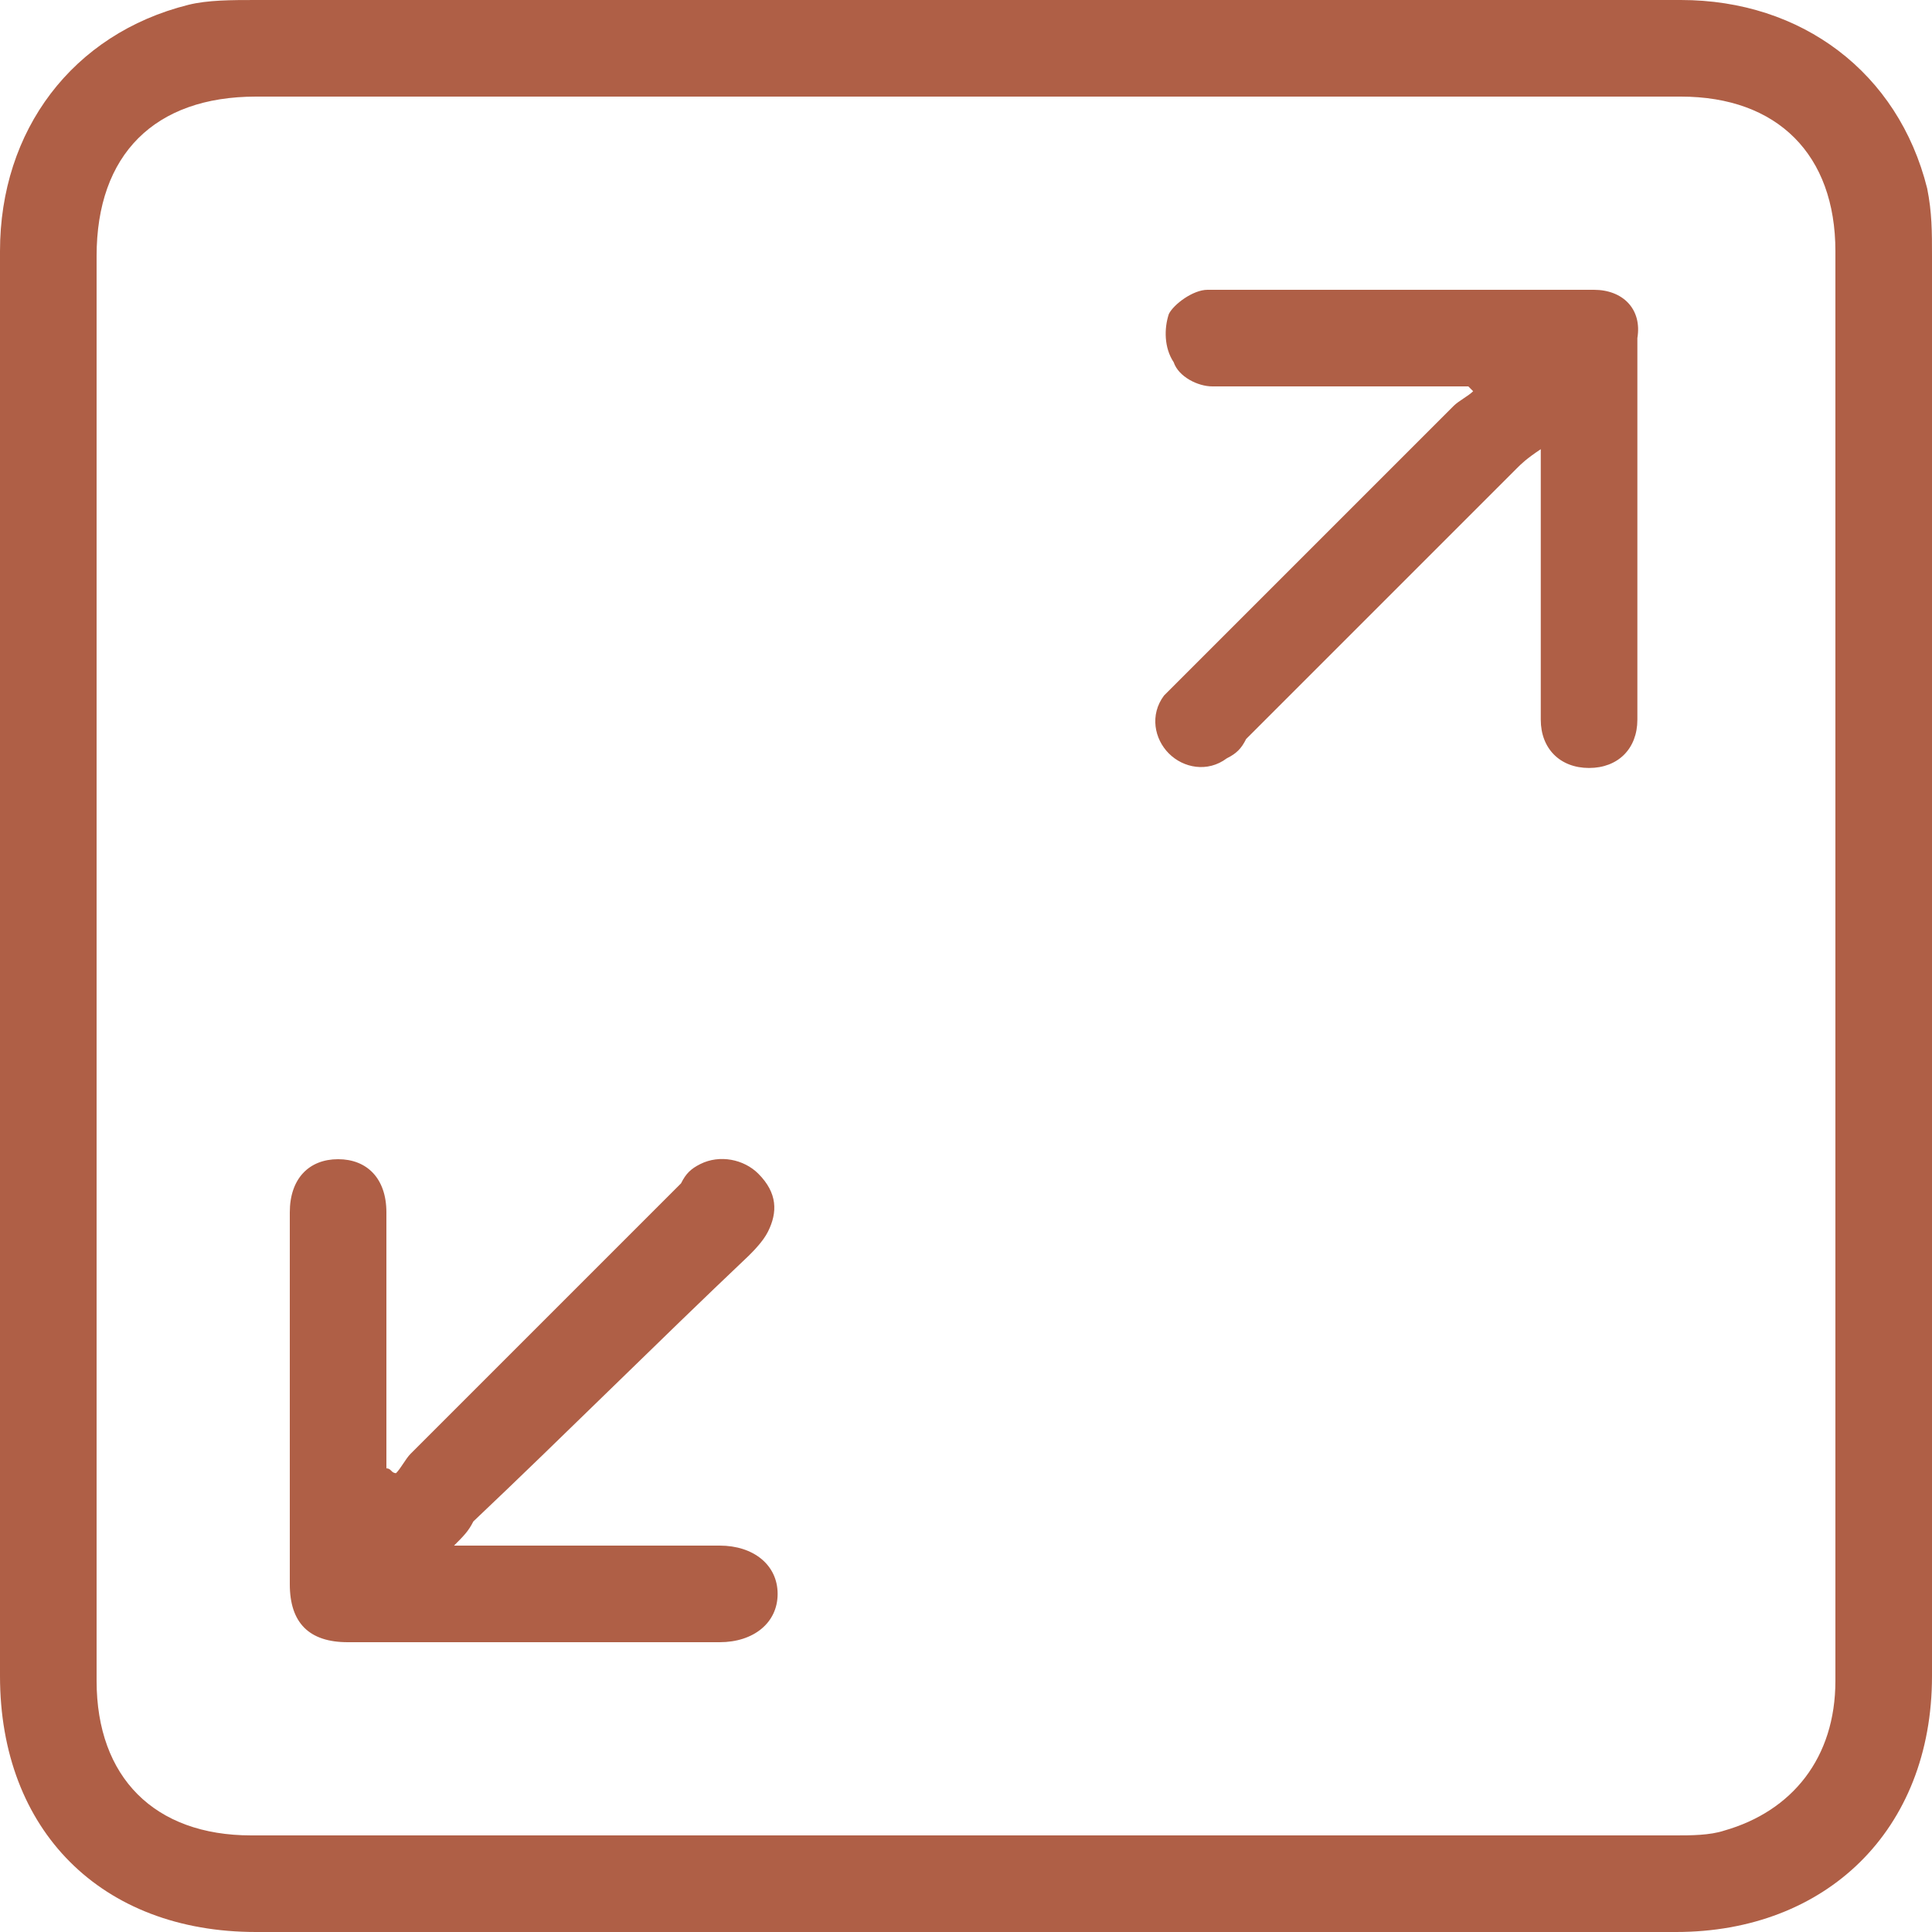
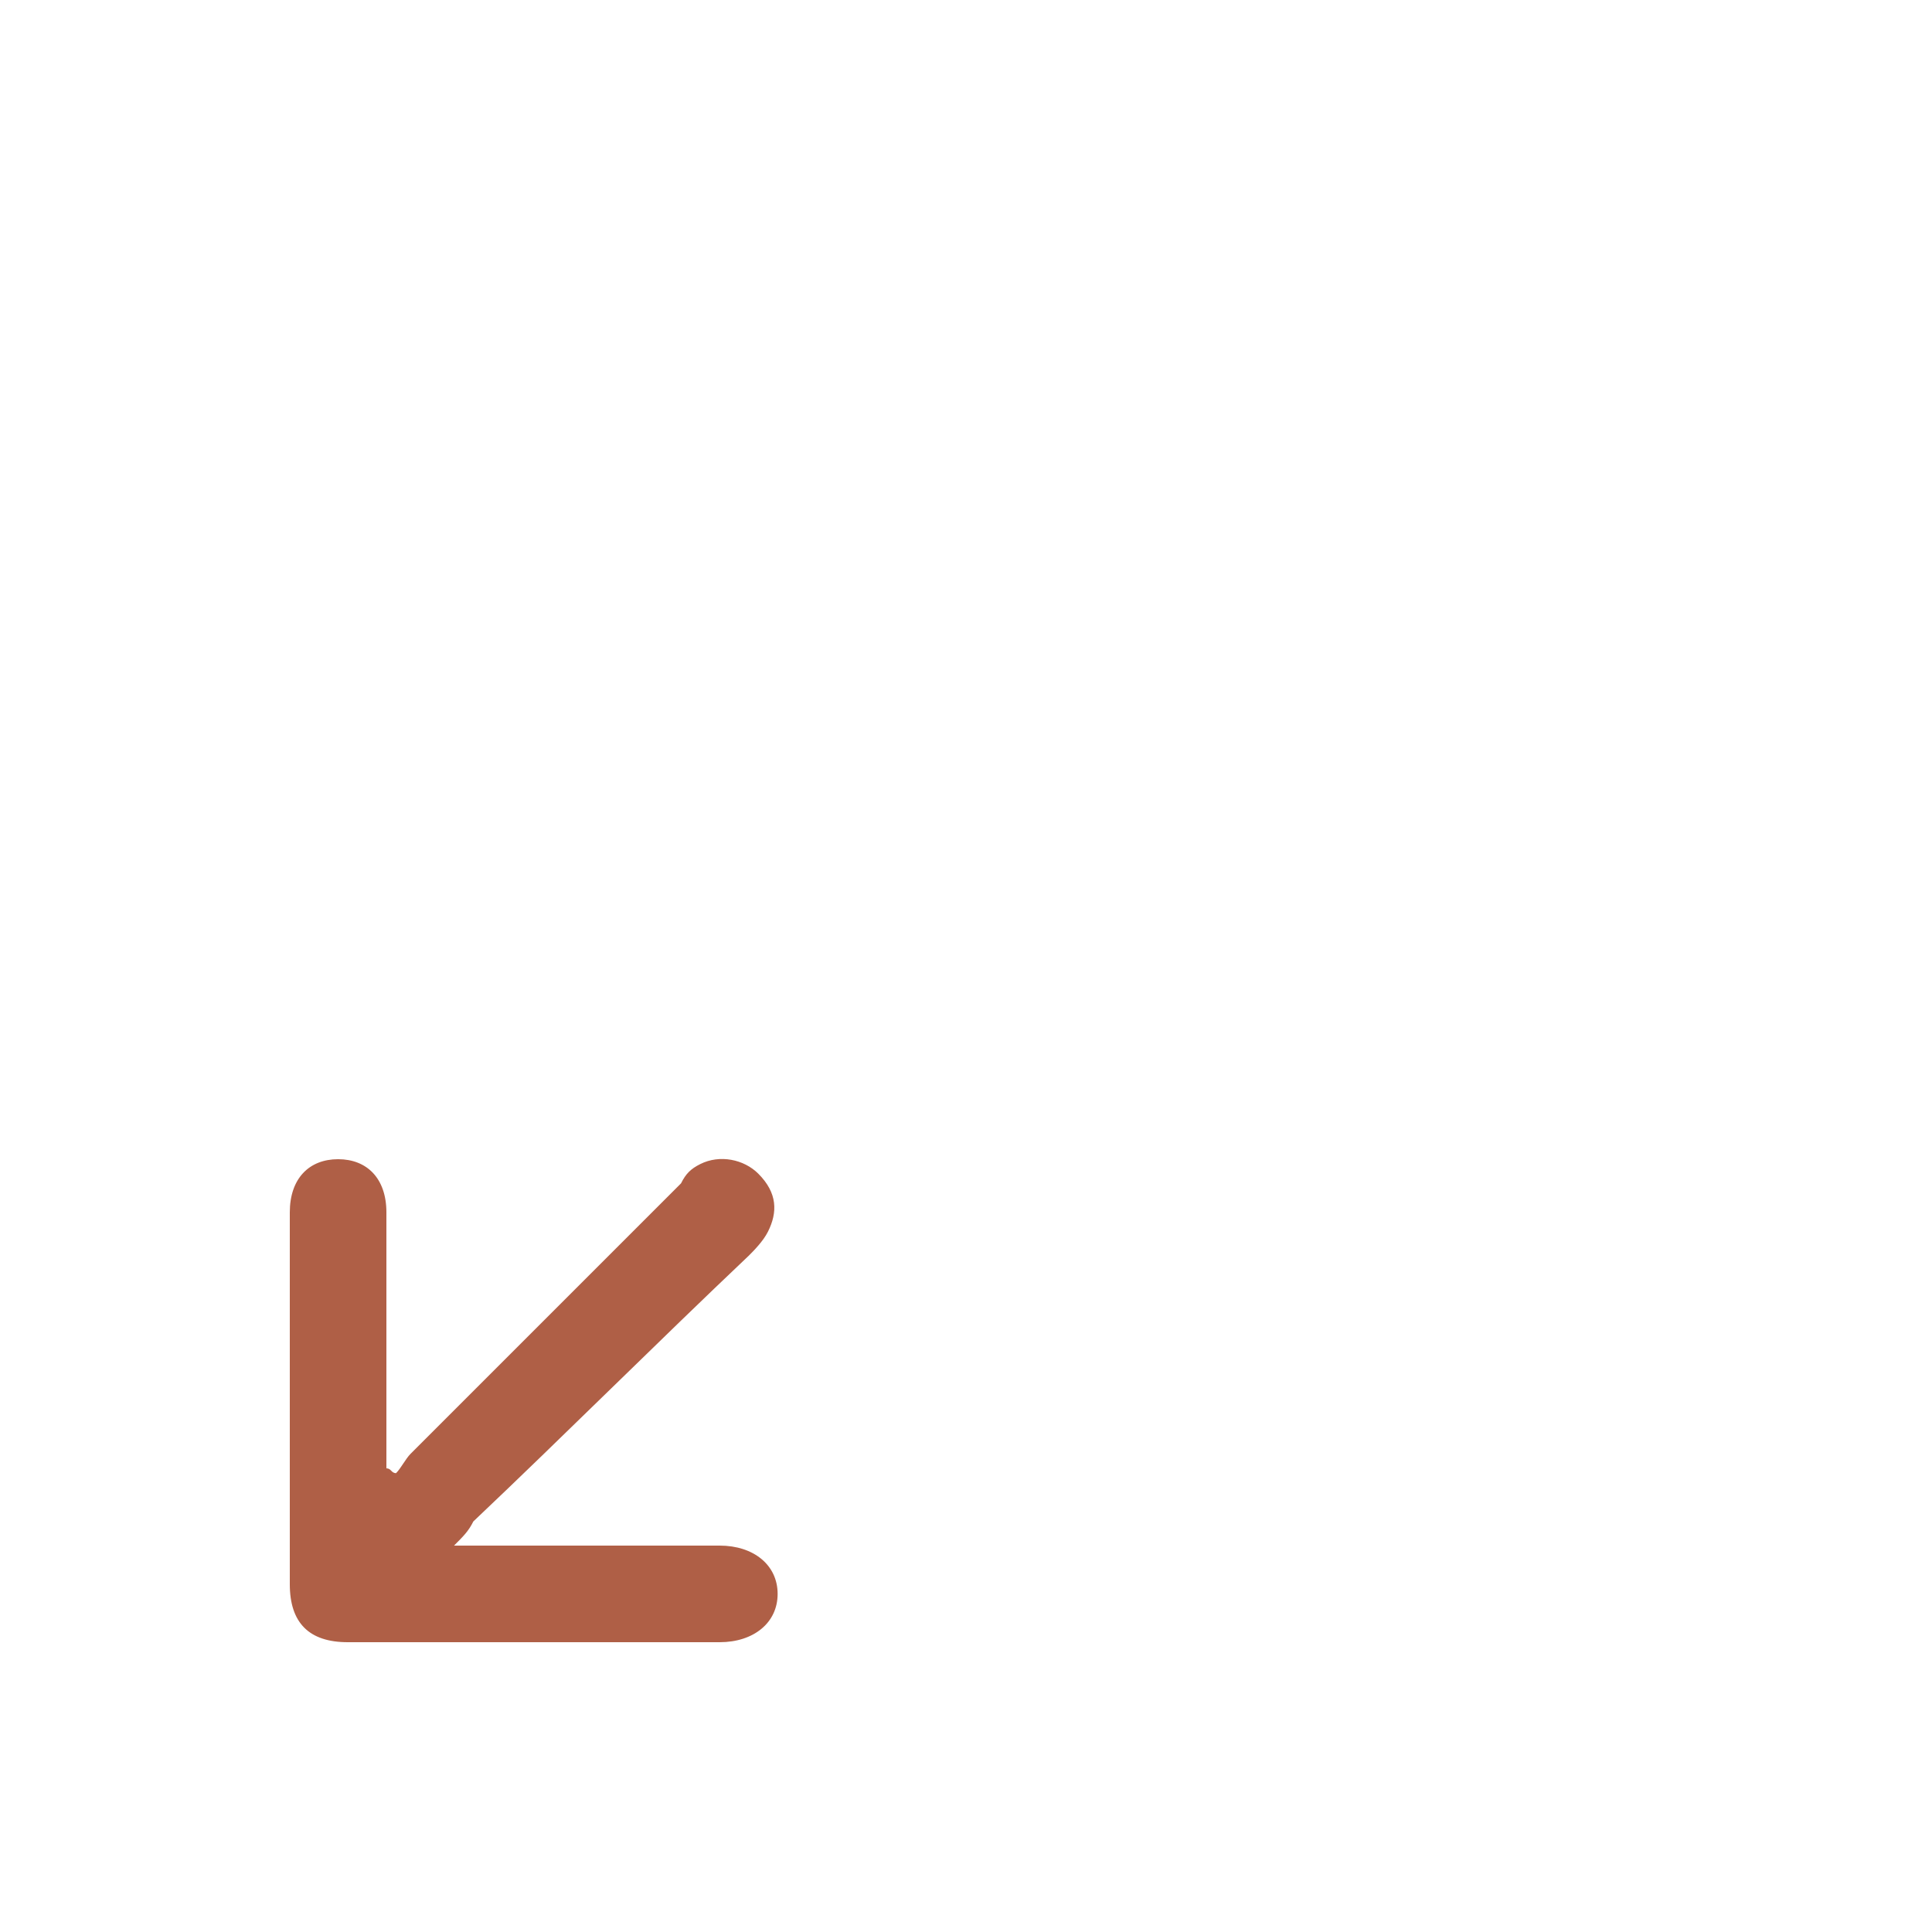
<svg xmlns="http://www.w3.org/2000/svg" version="1.1" id="Layer_1" x="0px" y="0px" viewBox="0 0 40 40" style="enable-background:new 0 0 40 40;" xml:space="preserve">
  <style type="text/css">
	.st0{fill:#AF5F46;}
</style>
  <g>
-     <path class="st0" d="M40,5.3c0-0.5,0-0.9-0.1-1.4C39.3,1.5,37.3,0,34.8,0C29.9,0,24.9,0,20,0c-4.9,0-9.8,0-14.7,0   c-0.5,0-1,0-1.4,0.1C1.5,0.7,0,2.7,0,5.2C0,15,0,24.9,0,34.7C0,37.9,2.1,40,5.3,40c9.8,0,19.6,0,29.4,0c3.1,0,5.3-2.1,5.3-5.3   C40,24.9,40,15.1,40,5.3z M38,34.8c0,1.6-0.9,2.7-2.3,3.1C35.4,38,35,38,34.7,38c-9.8,0-19.6,0-29.5,0c-2,0-3.2-1.2-3.2-3.2   c0-9.8,0-19.6,0-29.5C2,3.2,3.2,2,5.3,2c9.8,0,19.6,0,29.5,0c2,0,3.2,1.2,3.2,3.2c0,4.9,0,9.9,0,14.8h0C38,25,38,29.9,38,34.8z" />
-     <path class="st0" d="M15.5,26c0.1-0.1,0.3-0.3,0.4-0.5c0.2-0.4,0.2-0.8-0.2-1.2c-0.3-0.3-0.8-0.4-1.2-0.2c-0.2,0.1-0.3,0.2-0.4,0.4   c-1.9,1.9-3.7,3.7-5.6,5.6c-0.1,0.1-0.2,0.3-0.3,0.4v0c-0.1,0-0.1-0.1-0.2-0.1c0-1.8,0-3.5,0-5.3C8,24.4,7.6,24,7,24   c-0.6,0-1,0.4-1,1.1c0,2.6,0,5.1,0,7.7C6,33.6,6.4,34,7.2,34c2.6,0,5.1,0,7.7,0c0.7,0,1.2-0.4,1.2-1c0-0.6-0.5-1-1.2-1   c-1.6,0-3.2,0-4.8,0H9.4c0.2-0.2,0.3-0.3,0.4-0.5C11.7,29.7,13.6,27.8,15.5,26z" />
-     <path class="st0" d="M33,6c-2.7,0-5.4,0-8,0c-0.3,0-0.7,0.3-0.8,0.5c-0.1,0.3-0.1,0.7,0.1,1C24.4,7.8,24.8,8,25.1,8   c1.6,0,3.3,0,4.9,0c0.1,0,0.3,0,0.4,0l0.1,0.1c-0.1,0.1-0.3,0.2-0.4,0.3c-1.9,1.9-3.7,3.7-5.6,5.6c-0.1,0.1-0.3,0.3-0.4,0.4   c-0.3,0.4-0.2,0.9,0.1,1.2c0.3,0.3,0.8,0.4,1.2,0.1c0.2-0.1,0.3-0.2,0.4-0.4c1.9-1.9,3.7-3.7,5.6-5.6c0.1-0.1,0.2-0.2,0.5-0.4   c0,0.3,0,0.6,0,0.8c0,1.6,0,3.2,0,4.8c0,0.6,0.4,1,1,1c0.6,0,1-0.4,1-1c0-0.1,0-0.1,0-0.2c0-2.6,0-5.1,0-7.7C34,6.4,33.6,6,33,6z" />
+     <path class="st0" d="M15.5,26c0.1-0.1,0.3-0.3,0.4-0.5c0.2-0.4,0.2-0.8-0.2-1.2c-0.3-0.3-0.8-0.4-1.2-0.2c-0.2,0.1-0.3,0.2-0.4,0.4   c-1.9,1.9-3.7,3.7-5.6,5.6c-0.1,0.1-0.2,0.3-0.3,0.4c-0.1,0-0.1-0.1-0.2-0.1c0-1.8,0-3.5,0-5.3C8,24.4,7.6,24,7,24   c-0.6,0-1,0.4-1,1.1c0,2.6,0,5.1,0,7.7C6,33.6,6.4,34,7.2,34c2.6,0,5.1,0,7.7,0c0.7,0,1.2-0.4,1.2-1c0-0.6-0.5-1-1.2-1   c-1.6,0-3.2,0-4.8,0H9.4c0.2-0.2,0.3-0.3,0.4-0.5C11.7,29.7,13.6,27.8,15.5,26z" />
  </g>
</svg>